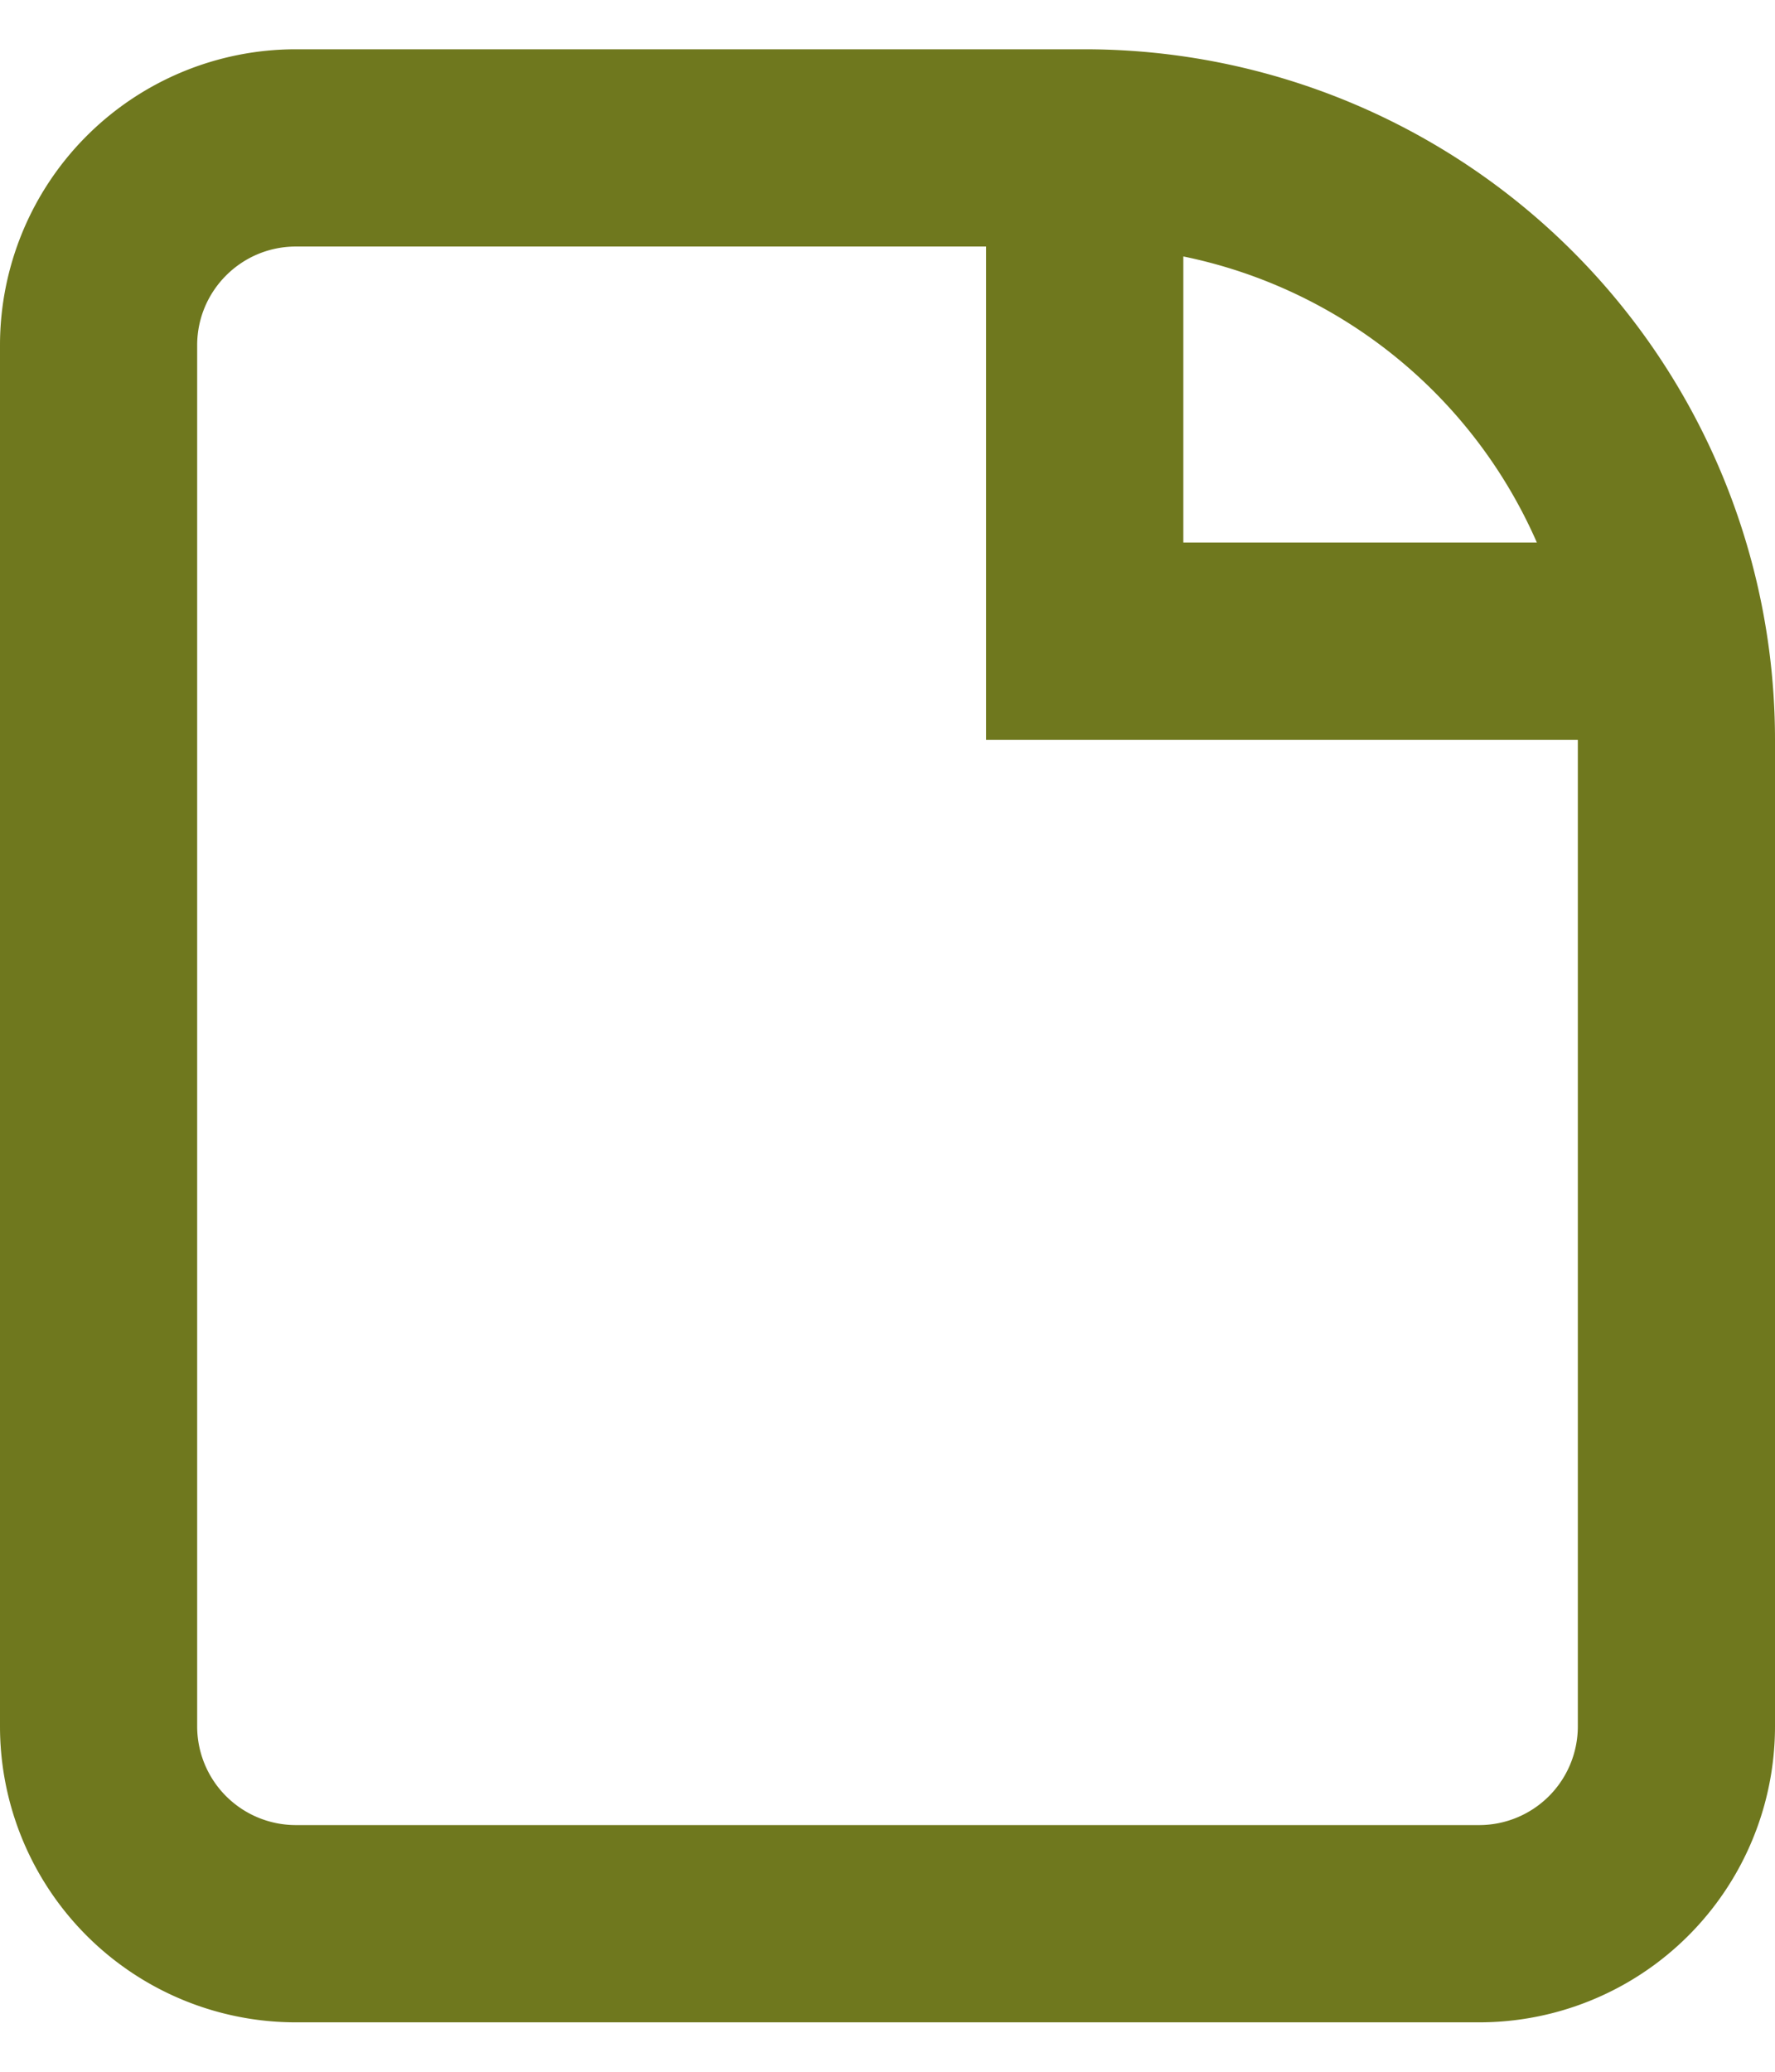
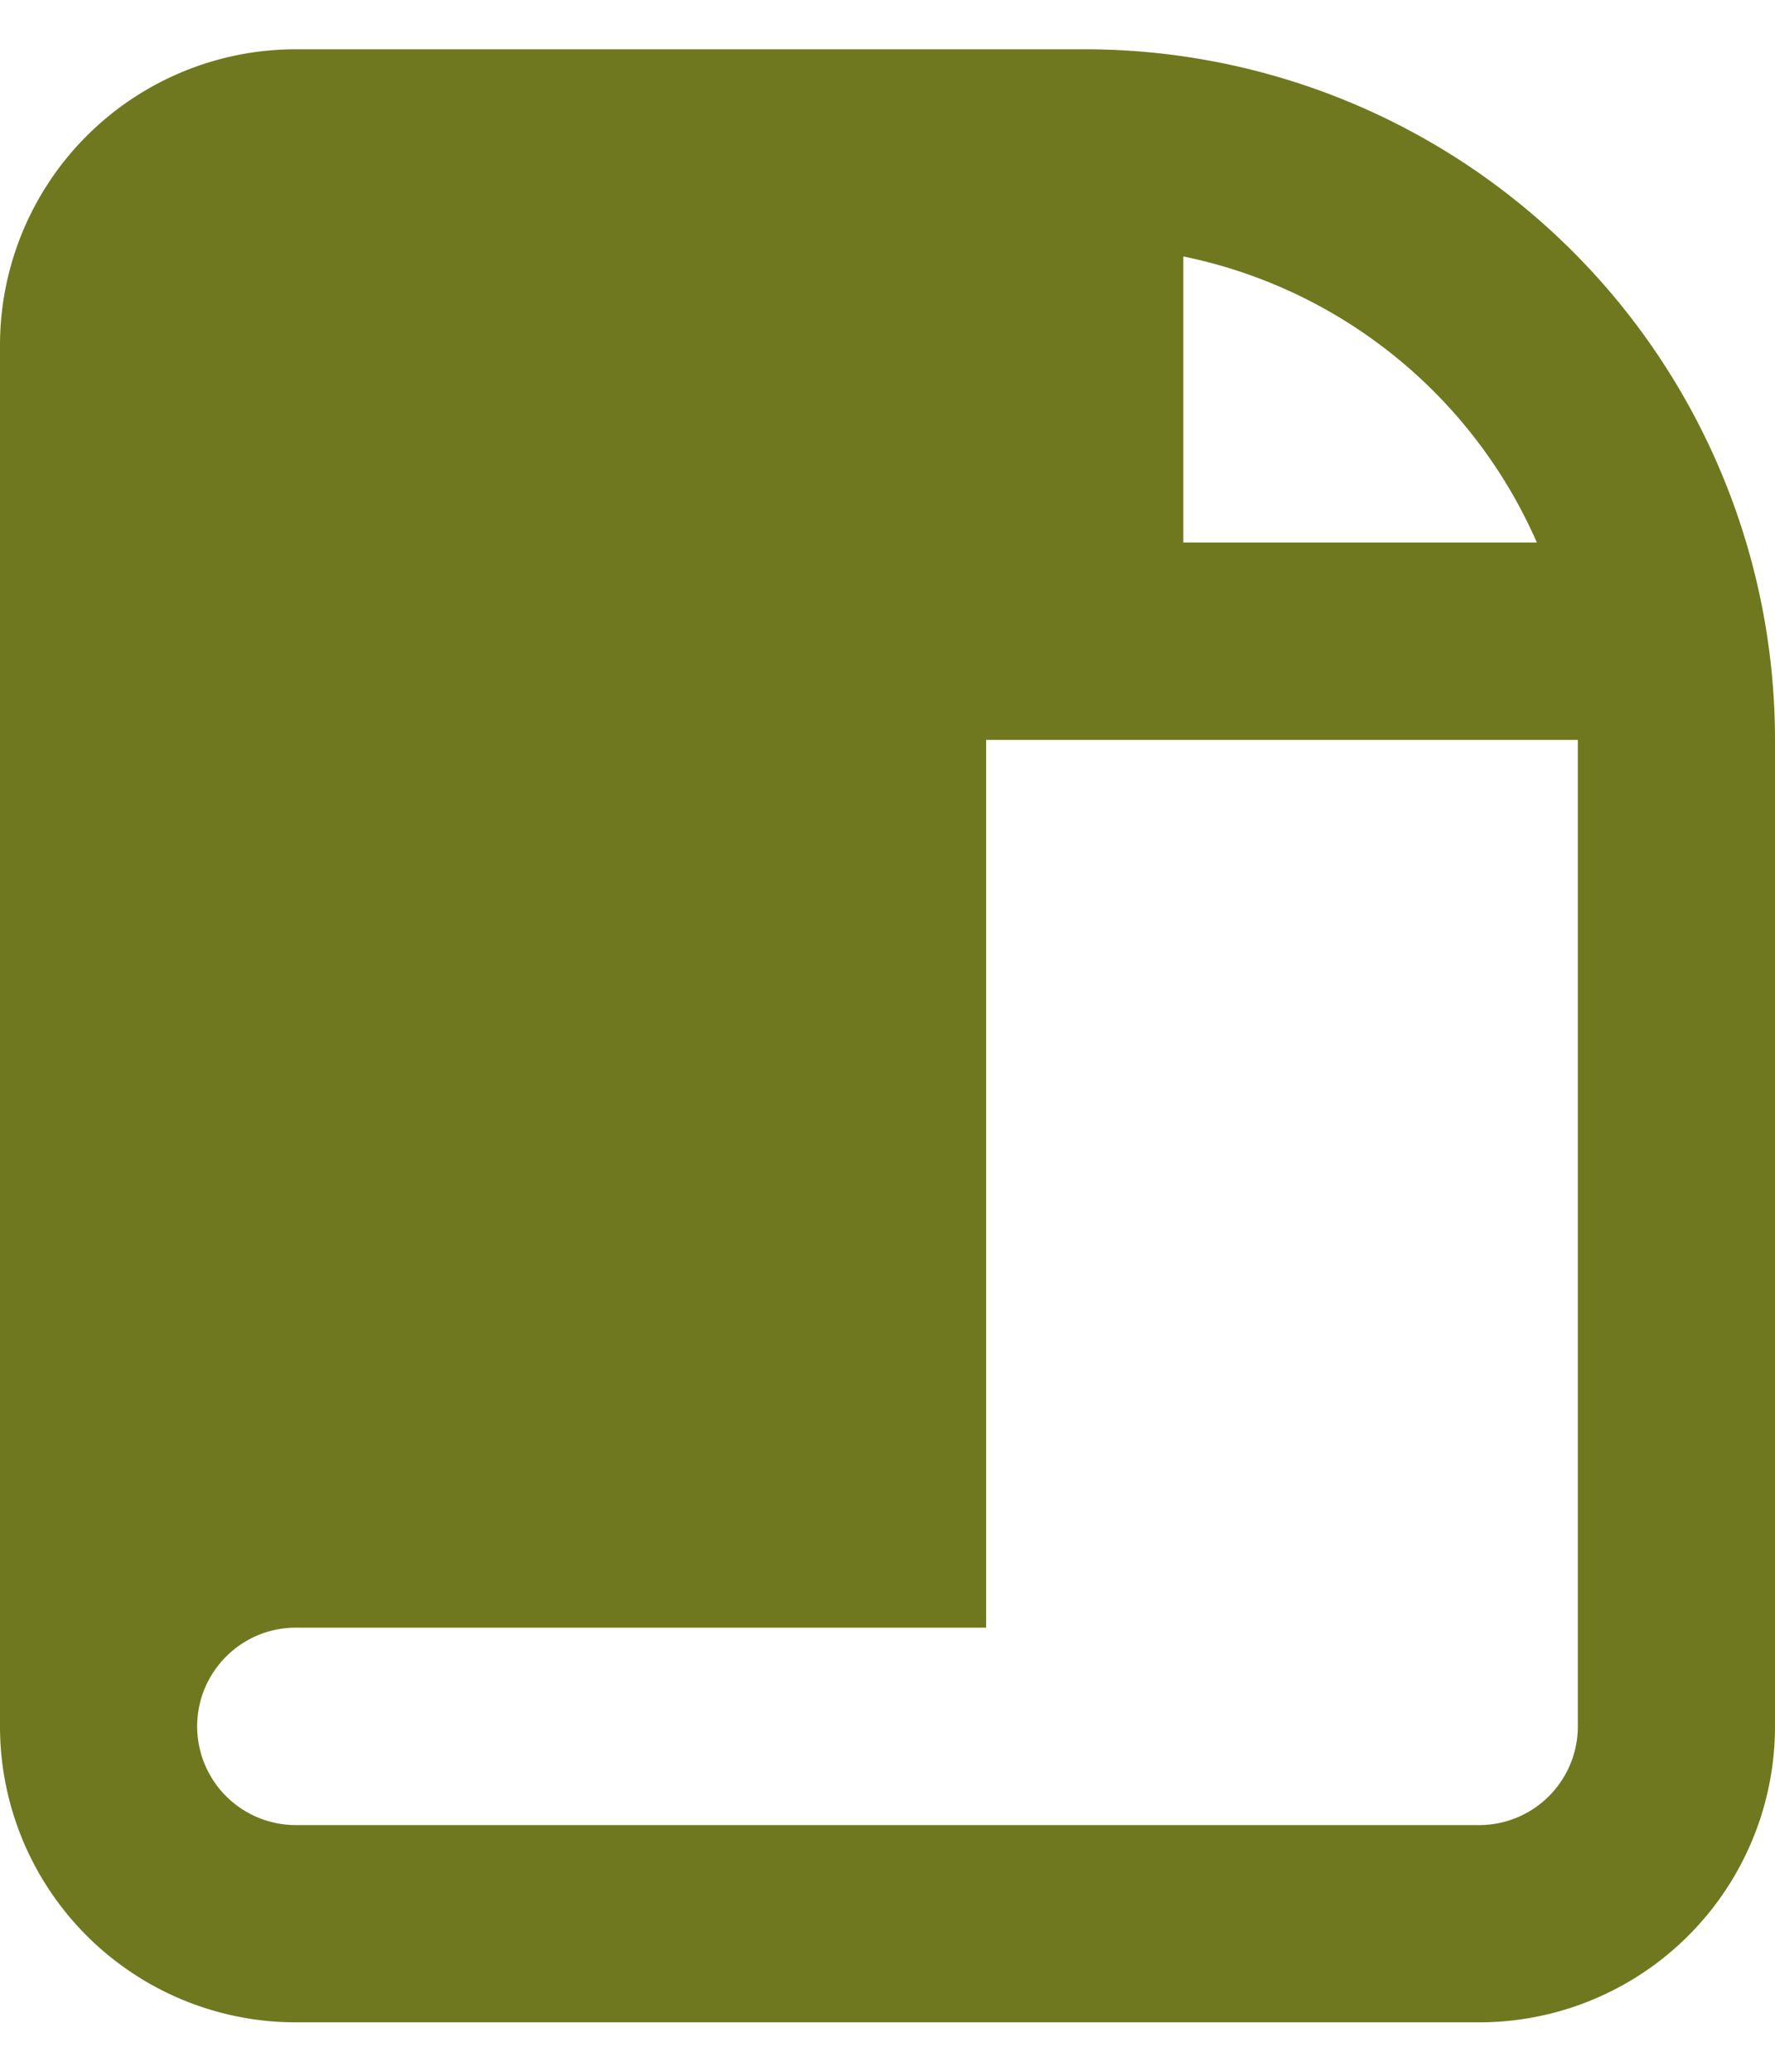
<svg xmlns="http://www.w3.org/2000/svg" width="12" height="14" viewBox="0 0 12 14">
  <g>
    <g>
-       <path fill="#6f781e" d="M8 3.666V1.733a3.34 3.34 0 0 1 2.39 1.933zM6.667 5h4v6.666a.667.667 0 0 1-.667.667H2a.667.667 0 0 1-.667-.667V2.333c0-.368.299-.667.667-.667h4.667zM0 11.666a2 2 0 0 0 2 2h8a2 2 0 0 0 2-2V5A4.667 4.667 0 0 0 7.333.333H2a2 2 0 0 0-2 2z" />
+       <path fill="#6f781e" d="M8 3.666V1.733a3.34 3.34 0 0 1 2.39 1.933zM6.667 5h4v6.666a.667.667 0 0 1-.667.667H2a.667.667 0 0 1-.667-.667c0-.368.299-.667.667-.667h4.667zM0 11.666a2 2 0 0 0 2 2h8a2 2 0 0 0 2-2V5A4.667 4.667 0 0 0 7.333.333H2a2 2 0 0 0-2 2z" />
    </g>
  </g>
</svg>